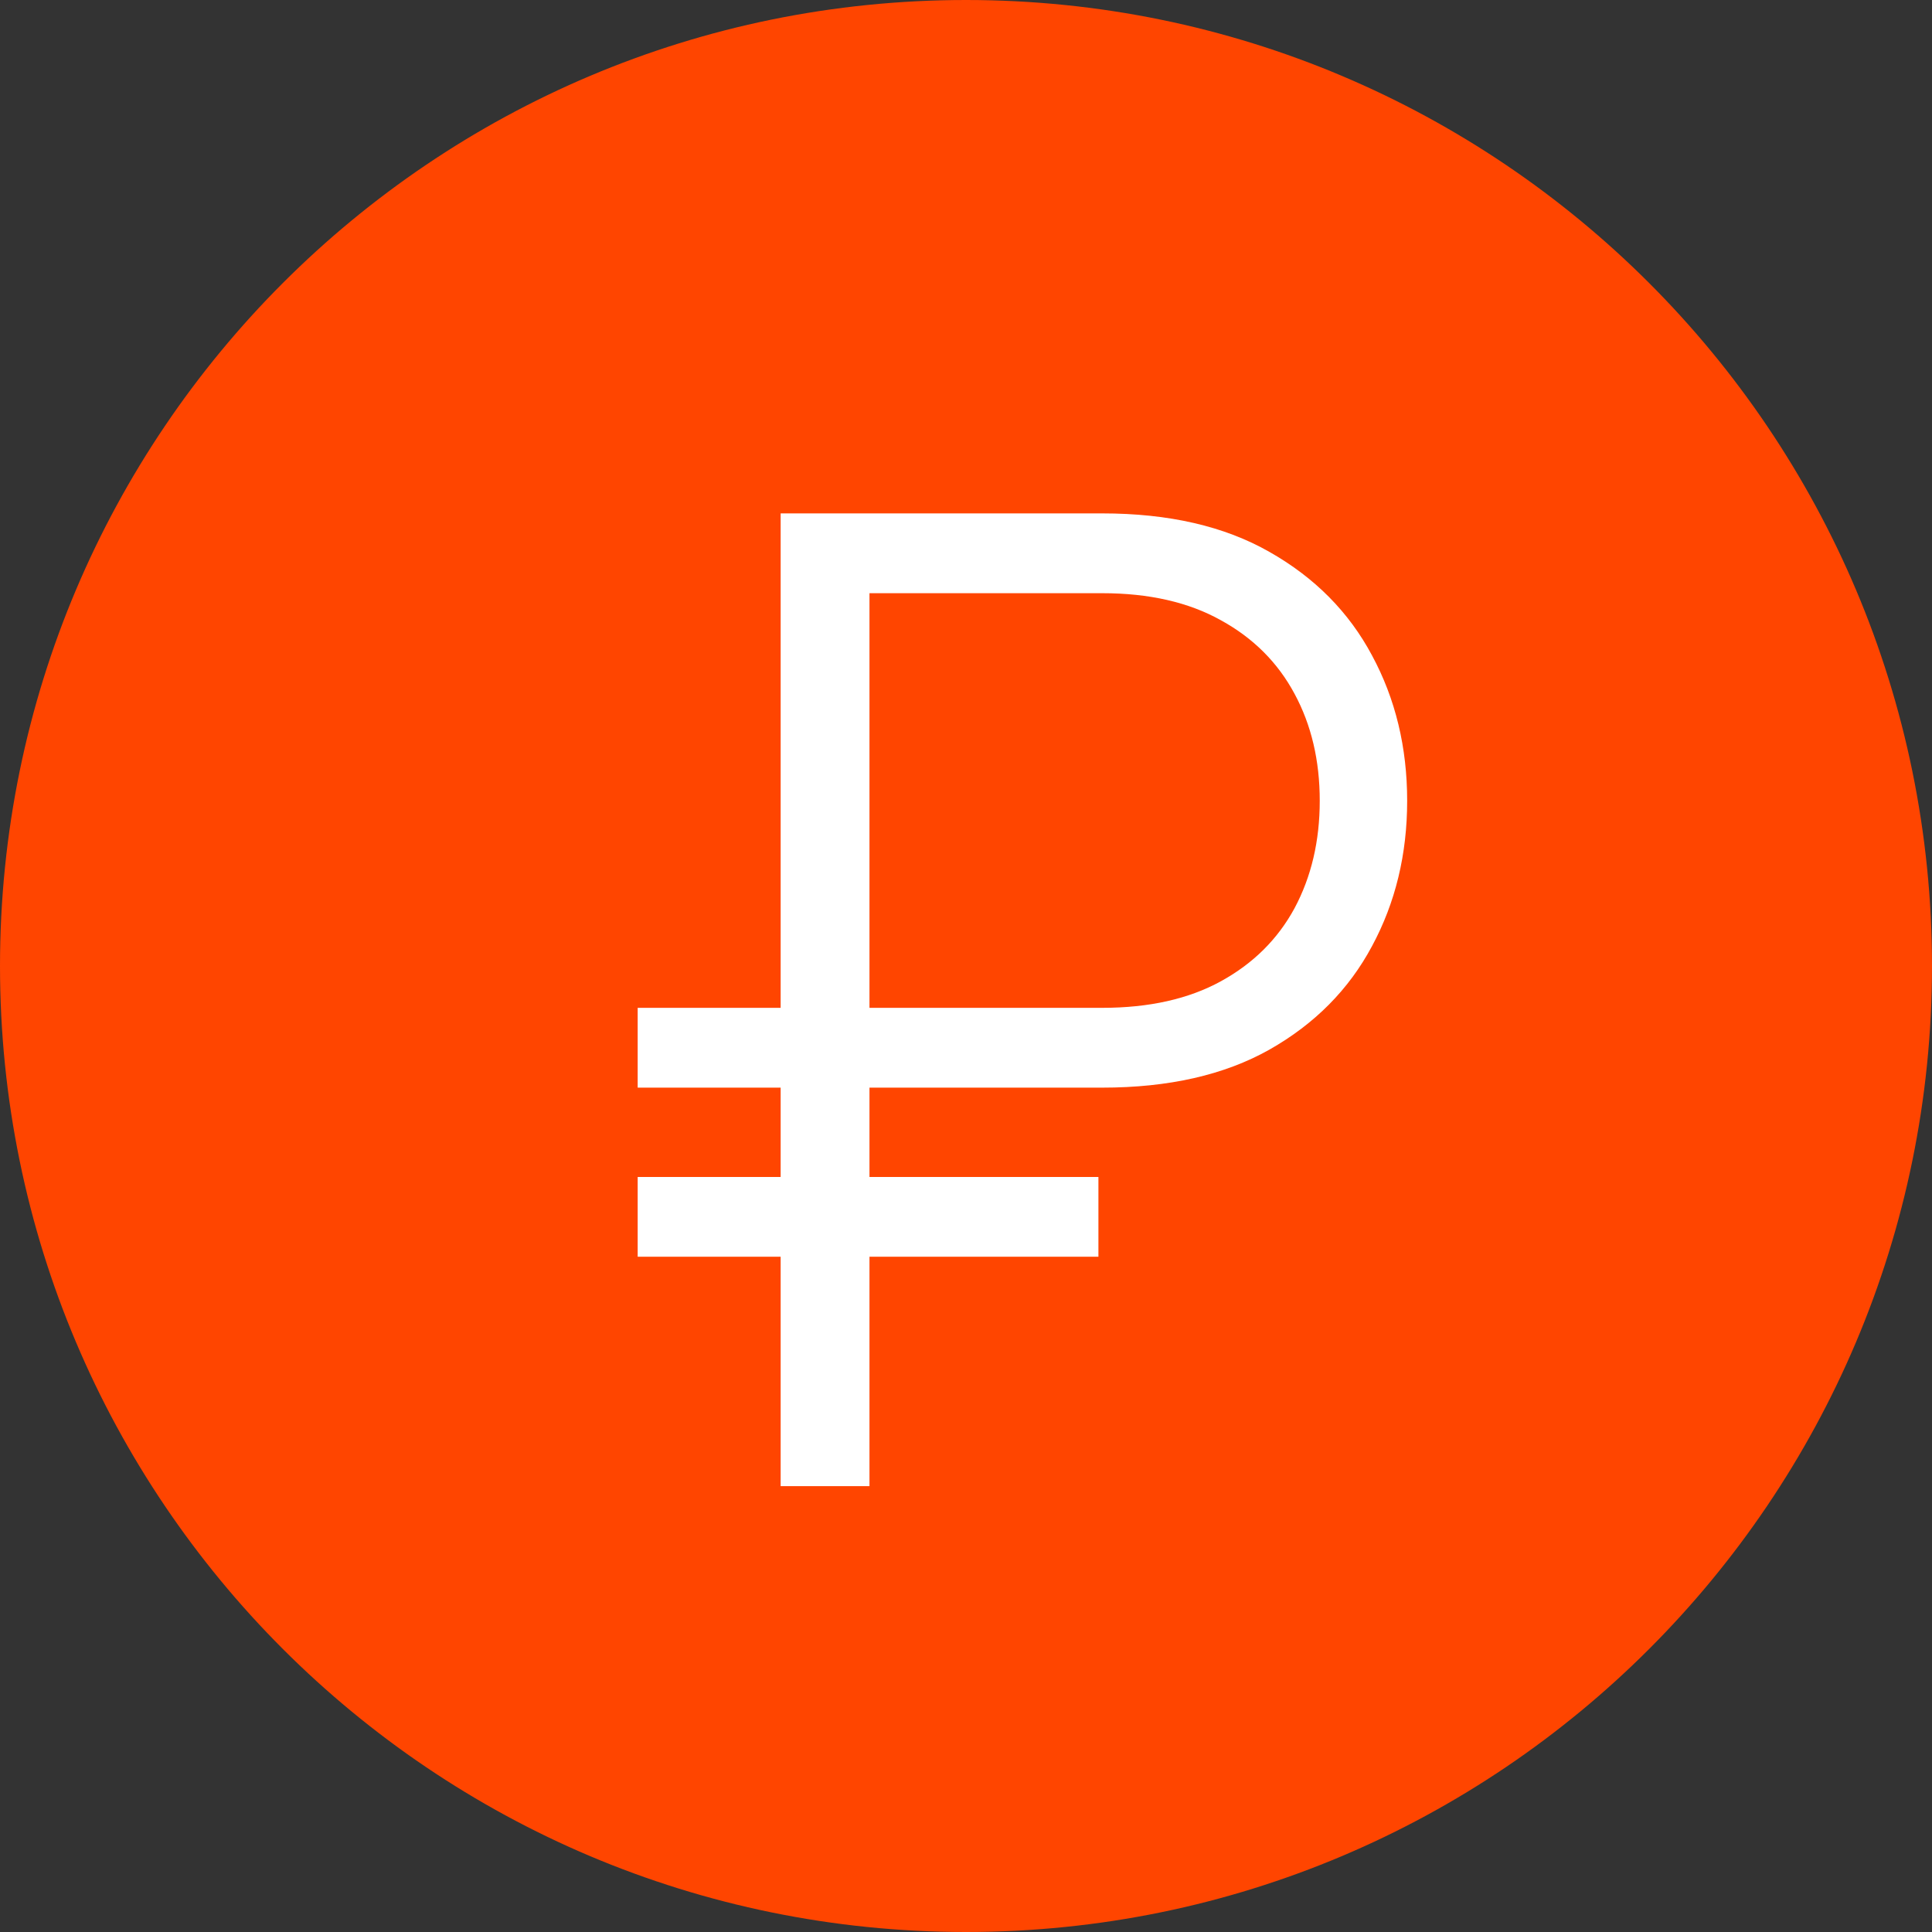
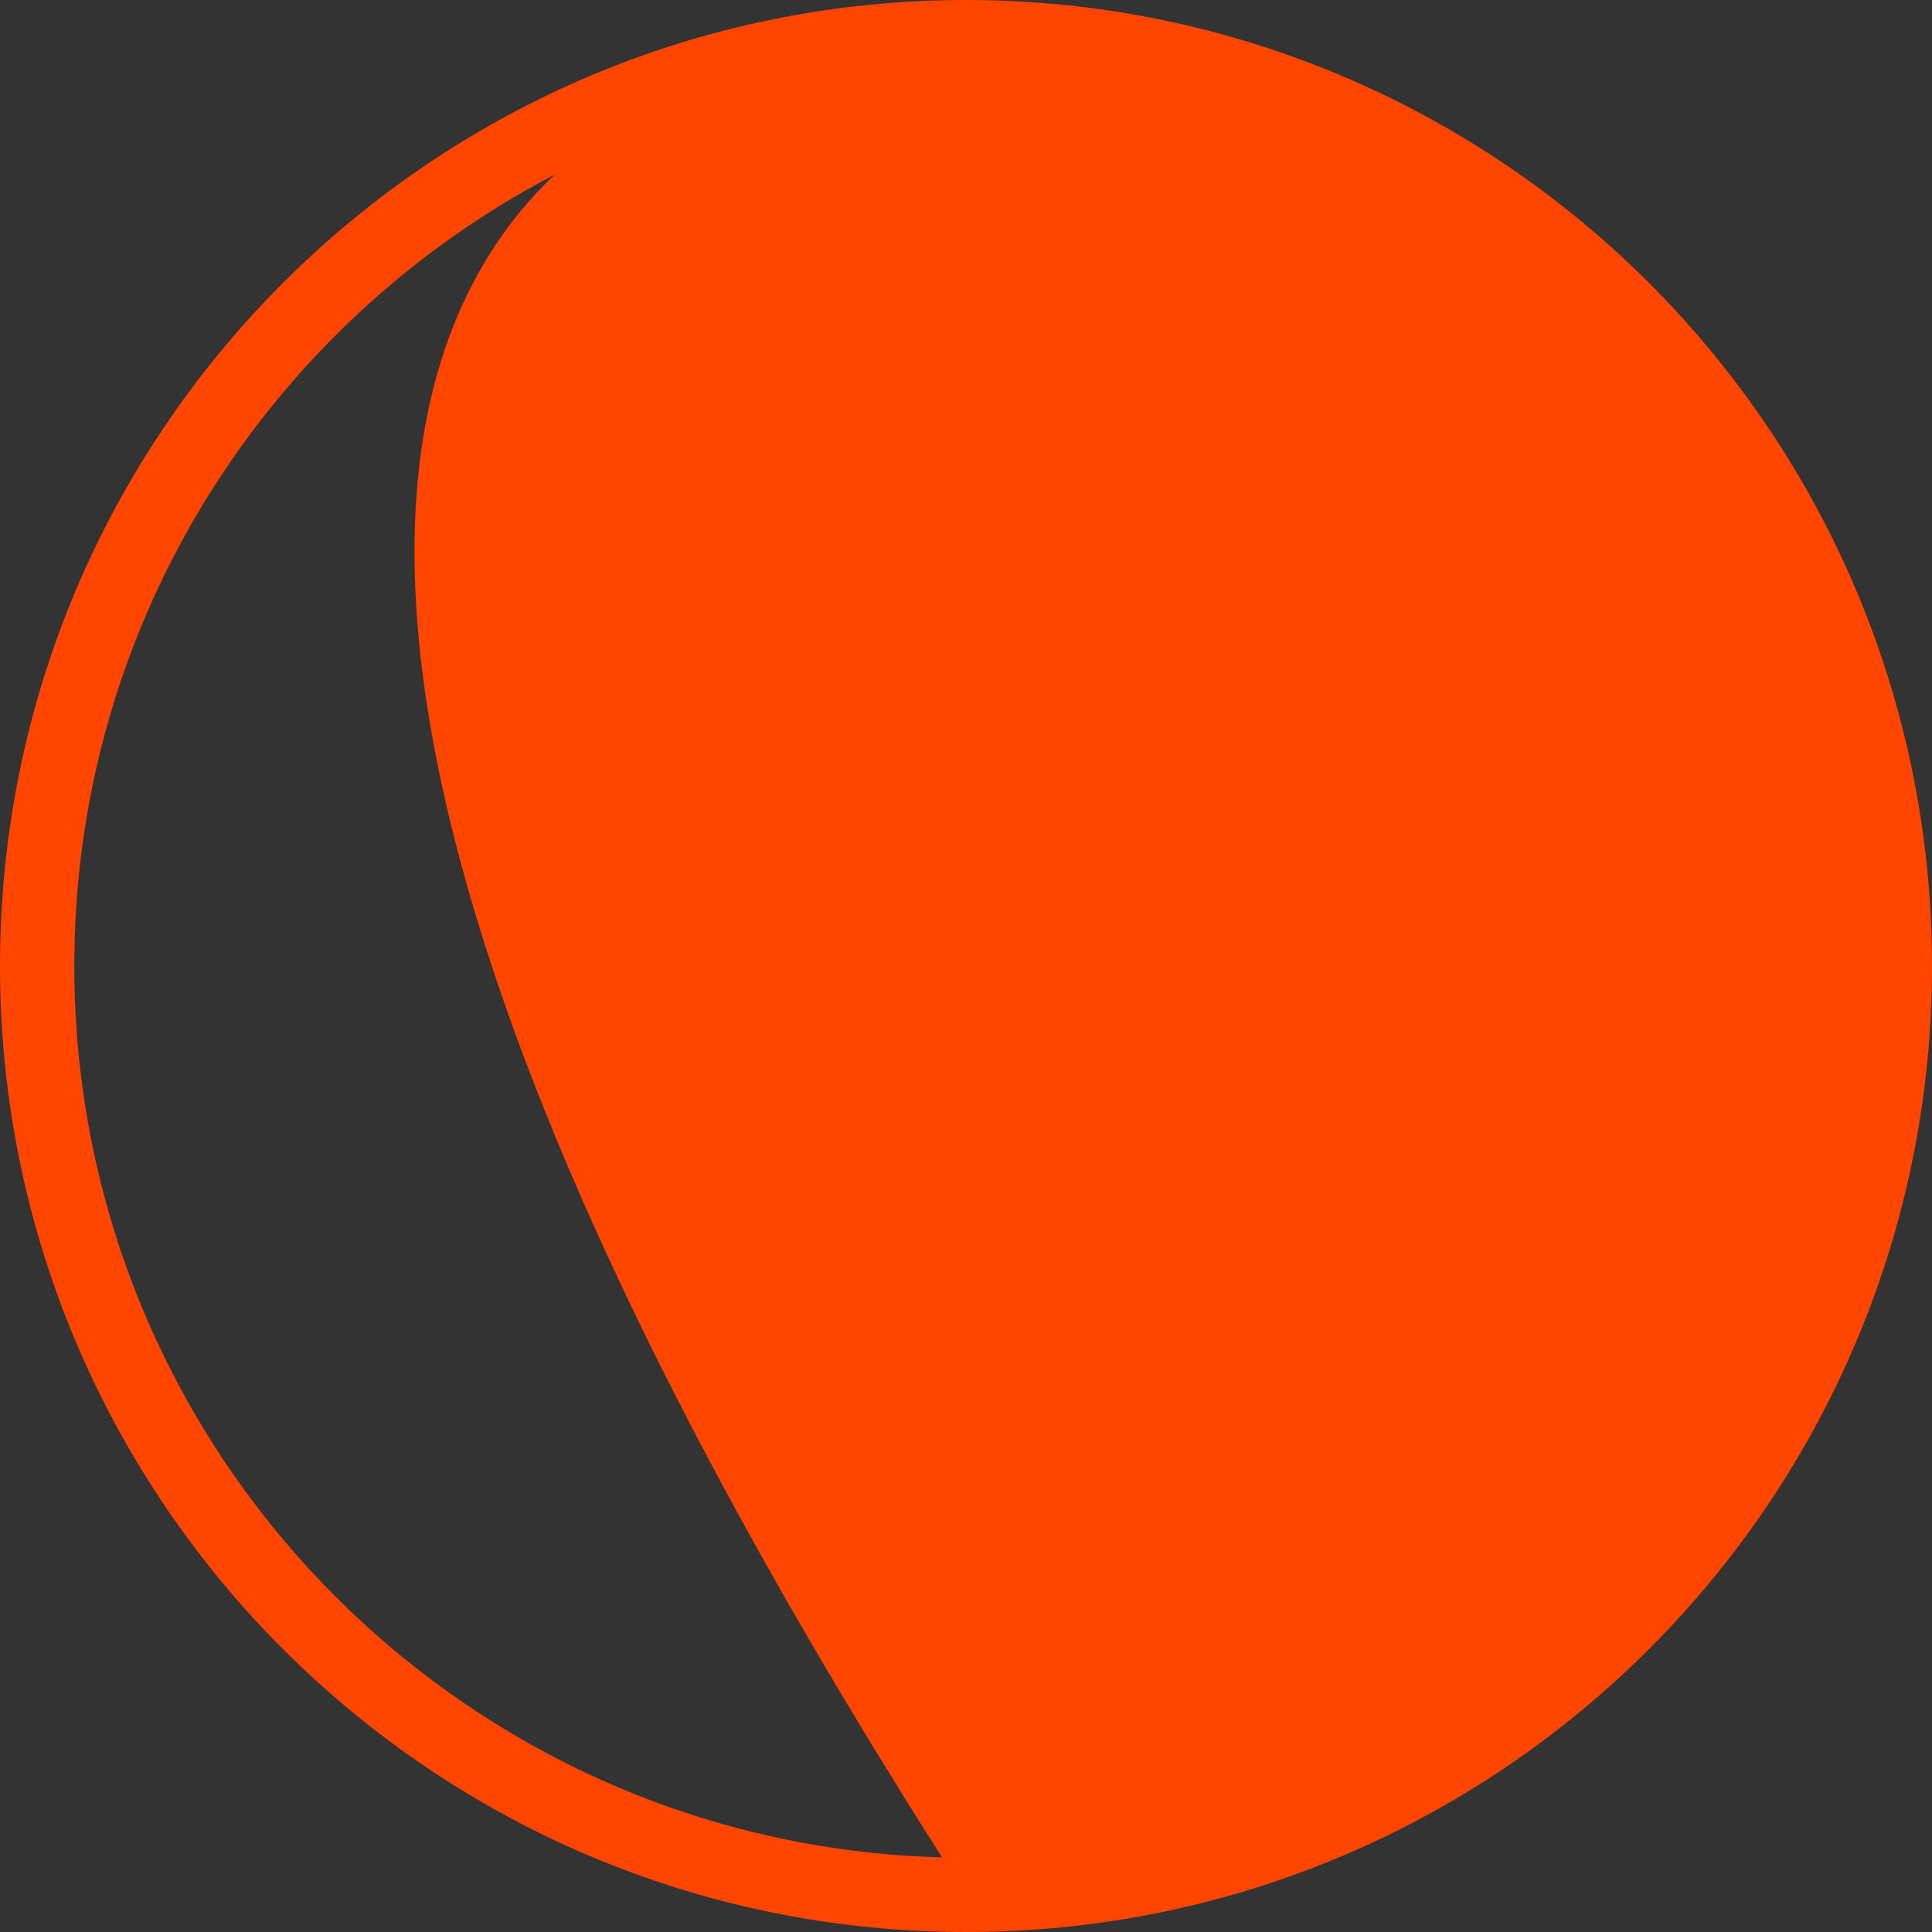
<svg xmlns="http://www.w3.org/2000/svg" width="52" height="52" viewBox="0 0 52 52" fill="none">
  <rect x="0" y="0" width="52" height="52" fill="#333333" stroke="none" />
-   <path d="M26 1C39.807 1 51 12.193 51 26C51 39.807 39.807 51 26 51C12.193 51 1 39.807 1 26C1 12.193 12.193 1 26 1Z" fill="#FF4500" />
+   <path d="M26 1C39.807 1 51 12.193 51 26C51 39.807 39.807 51 26 51C1 12.193 12.193 1 26 1Z" fill="#FF4500" />
  <path d="M26 1C39.807 1 51 12.193 51 26C51 39.807 39.807 51 26 51C12.193 51 1 39.807 1 26C1 12.193 12.193 1 26 1Z" stroke="#FF4500" stroke-width="2" />
-   <path d="M29.666 29.274H17.163V27.126H29.666C30.928 27.126 31.993 26.888 32.862 26.41C33.731 25.933 34.392 25.277 34.844 24.442C35.295 23.598 35.521 22.635 35.521 21.553C35.521 20.47 35.295 19.511 34.844 18.676C34.392 17.832 33.731 17.172 32.862 16.695C31.993 16.209 30.928 15.966 29.666 15.966H23.402V40H21.011V13.818H29.666C31.456 13.818 32.956 14.163 34.166 14.854C35.385 15.544 36.305 16.473 36.928 17.641C37.558 18.808 37.874 20.112 37.874 21.553C37.874 22.993 37.558 24.297 36.928 25.465C36.305 26.632 35.385 27.561 34.166 28.251C32.956 28.933 31.456 29.274 29.666 29.274ZM29.564 31.678V33.825H17.163V31.678H29.564Z" fill="white" />
</svg>